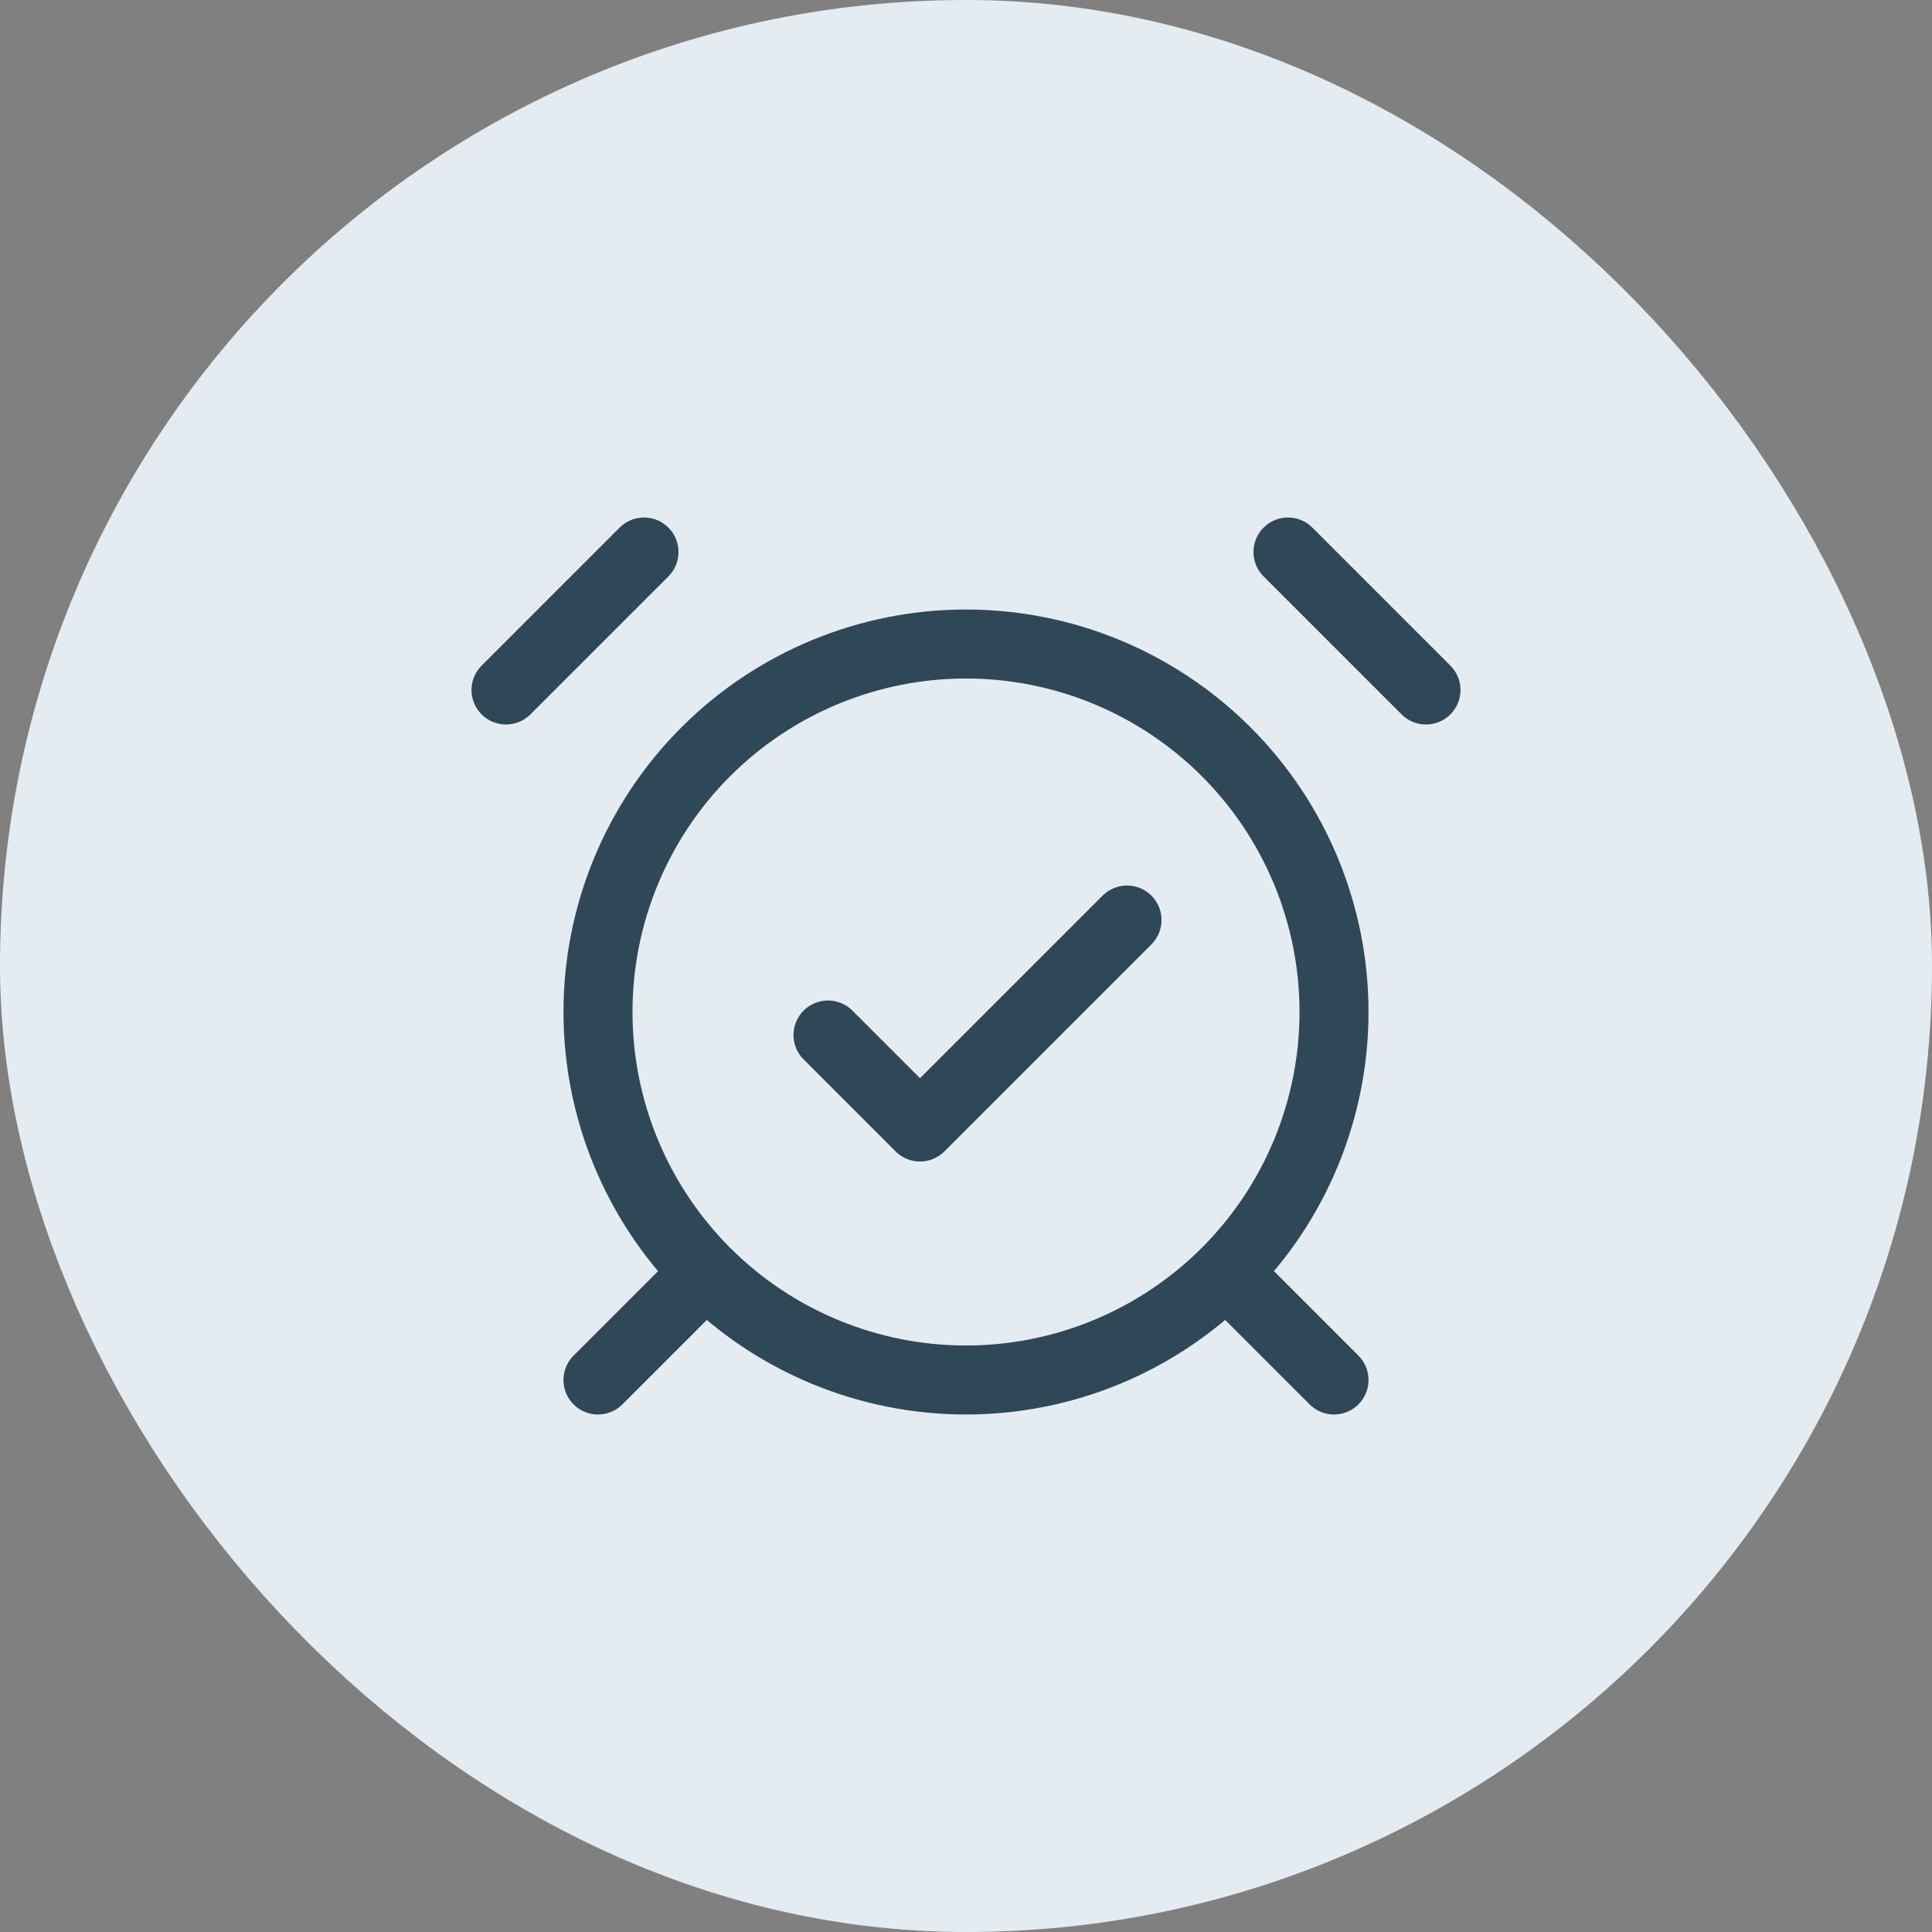
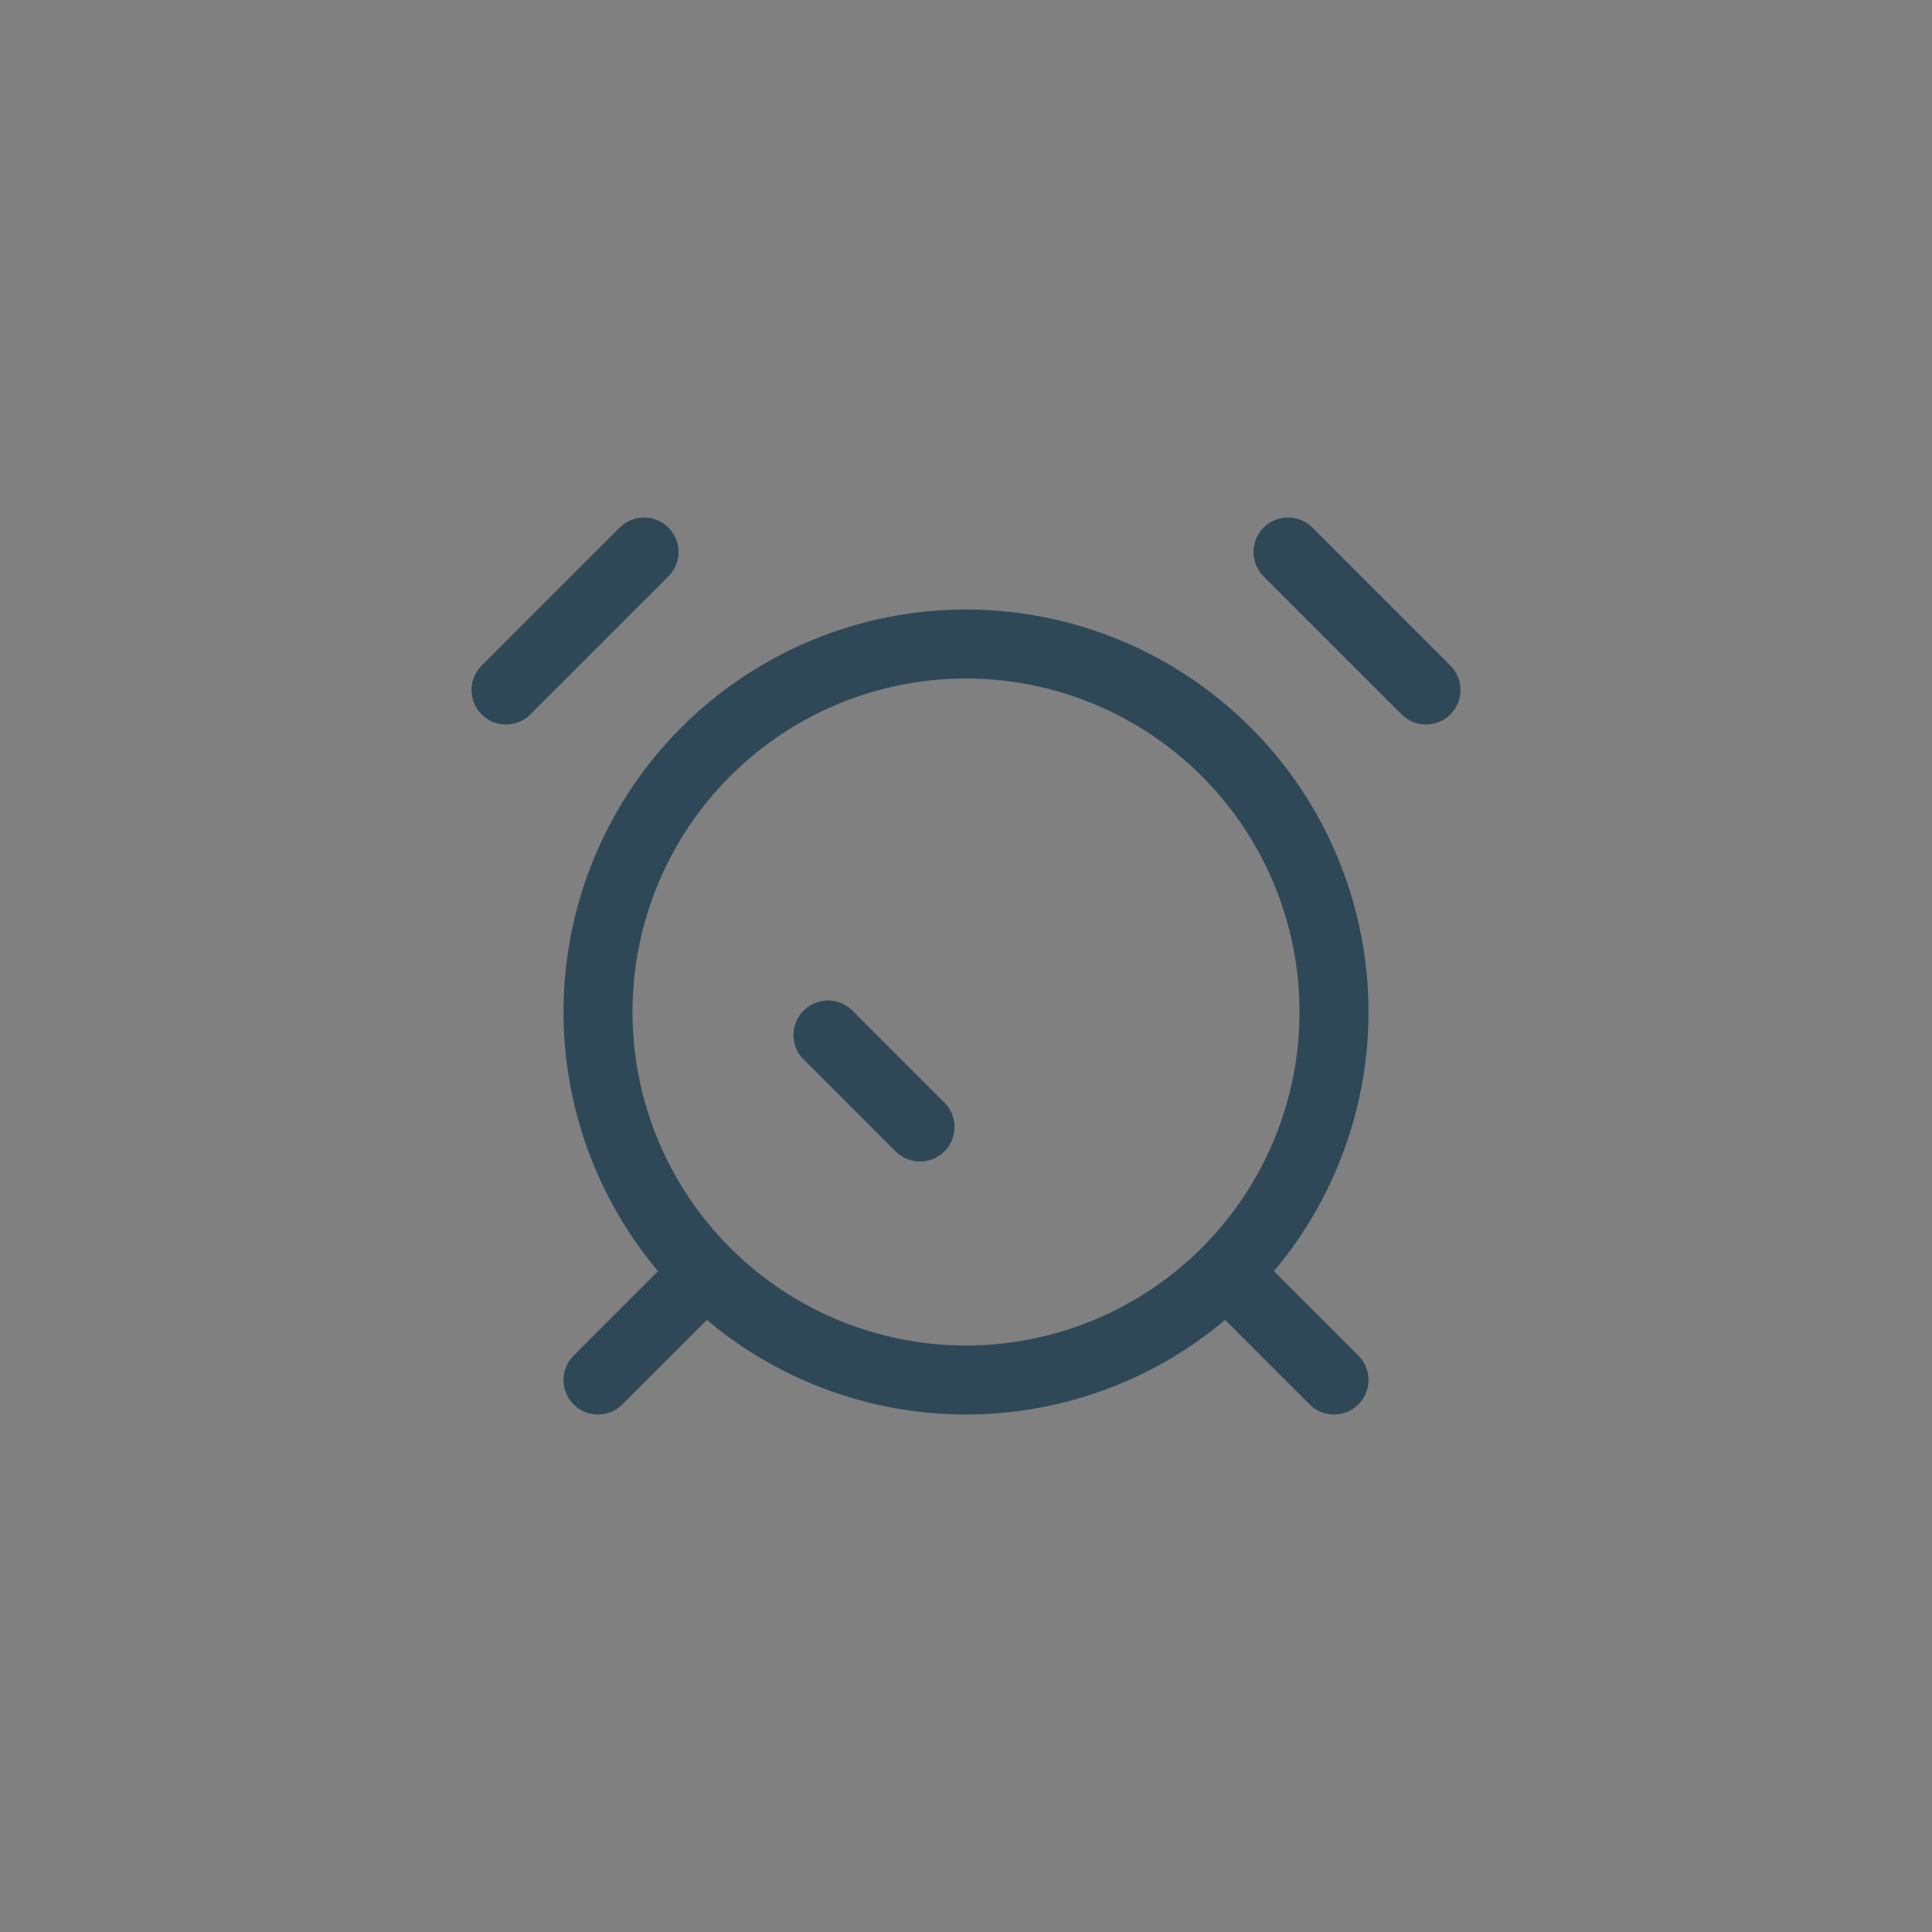
<svg xmlns="http://www.w3.org/2000/svg" width="56" height="56" viewBox="0 0 56 56" fill="none">
  <rect x="0" y="0" width="56" height="56" fill="#808080" stroke="none" />
-   <rect x="4" y="4" width="48" height="48" rx="24" fill="#E4ECF1" />
-   <rect x="4" y="4" width="48" height="48" rx="24" stroke="#E4ECF1" stroke-width="8" />
-   <path d="M18.667 16L14.667 20M41.333 20L37.333 16M20 37.333L17.333 40M36 37.333L38.667 40M24 30L26.667 32.667L32.667 26.667M28 40C30.829 40 33.542 38.876 35.542 36.876C37.543 34.875 38.667 32.162 38.667 29.333C38.667 26.504 37.543 23.791 35.542 21.791C33.542 19.791 30.829 18.667 28 18.667C25.171 18.667 22.458 19.791 20.457 21.791C18.457 23.791 17.333 26.504 17.333 29.333C17.333 32.162 18.457 34.875 20.457 36.876C22.458 38.876 25.171 40 28 40Z" stroke="#2F4858" stroke-width="2" stroke-linecap="round" stroke-linejoin="round" />
+   <path d="M18.667 16L14.667 20M41.333 20L37.333 16M20 37.333L17.333 40M36 37.333L38.667 40M24 30L26.667 32.667M28 40C30.829 40 33.542 38.876 35.542 36.876C37.543 34.875 38.667 32.162 38.667 29.333C38.667 26.504 37.543 23.791 35.542 21.791C33.542 19.791 30.829 18.667 28 18.667C25.171 18.667 22.458 19.791 20.457 21.791C18.457 23.791 17.333 26.504 17.333 29.333C17.333 32.162 18.457 34.875 20.457 36.876C22.458 38.876 25.171 40 28 40Z" stroke="#2F4858" stroke-width="2" stroke-linecap="round" stroke-linejoin="round" />
</svg>